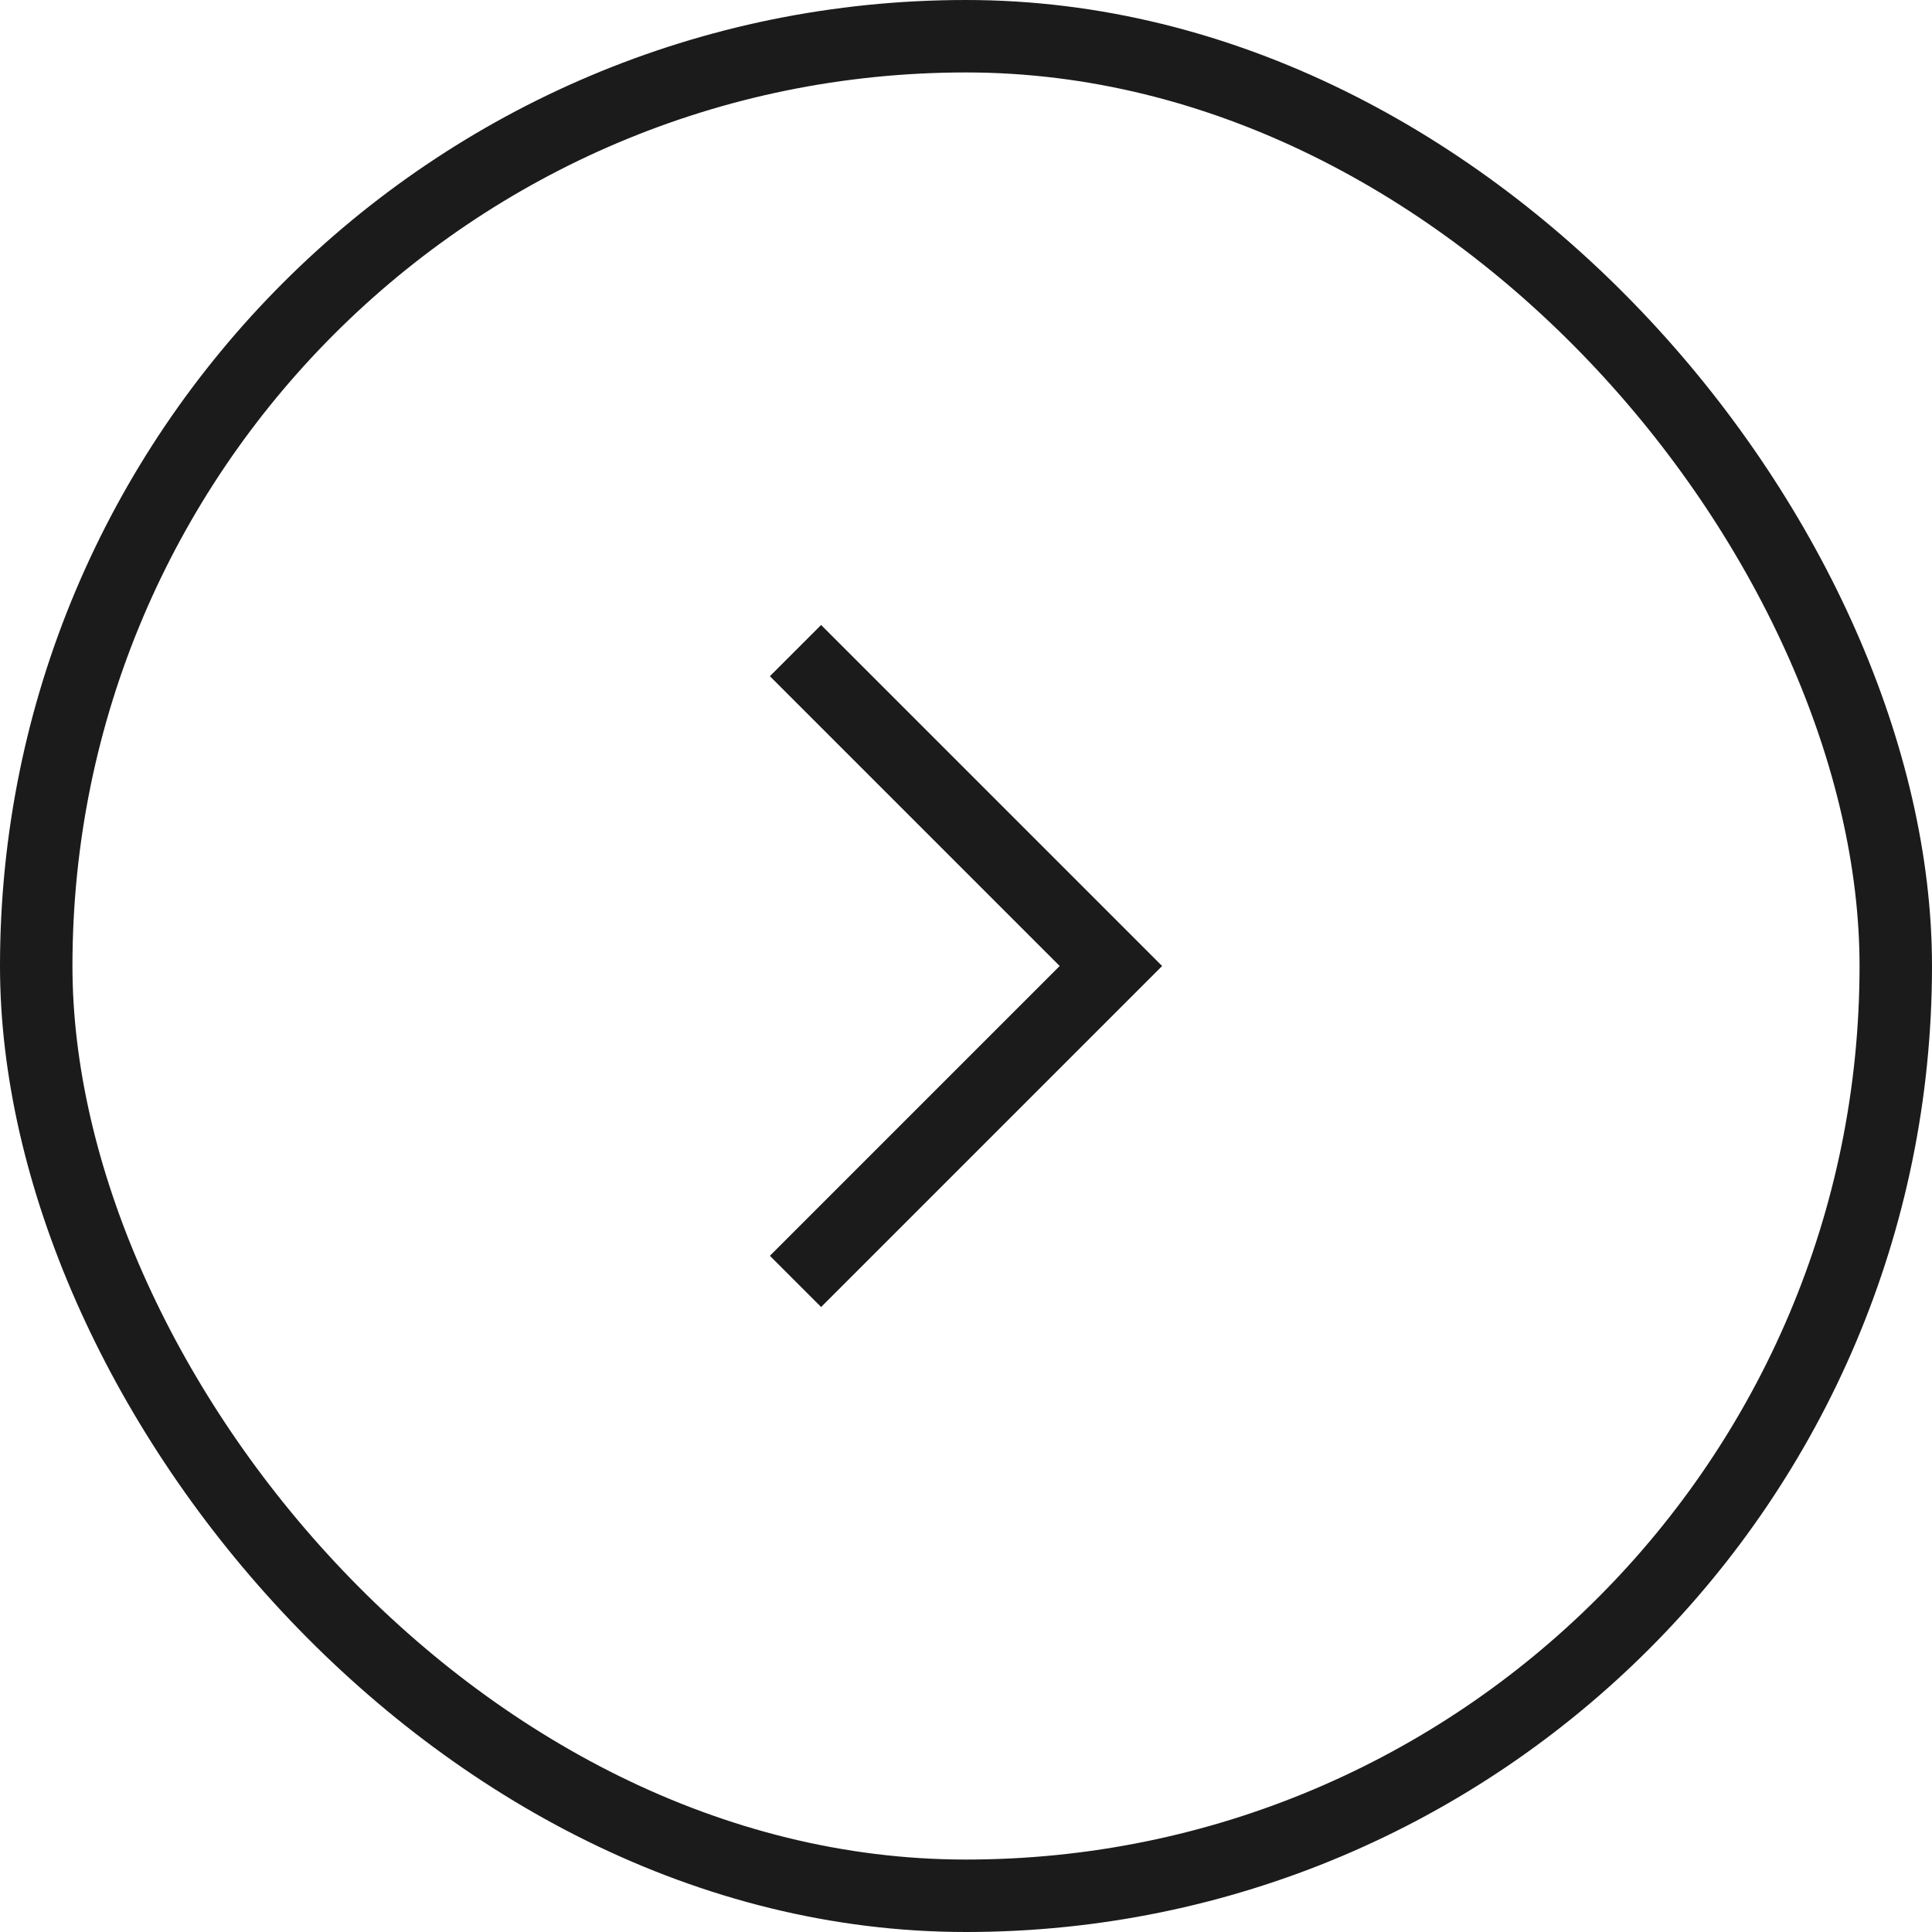
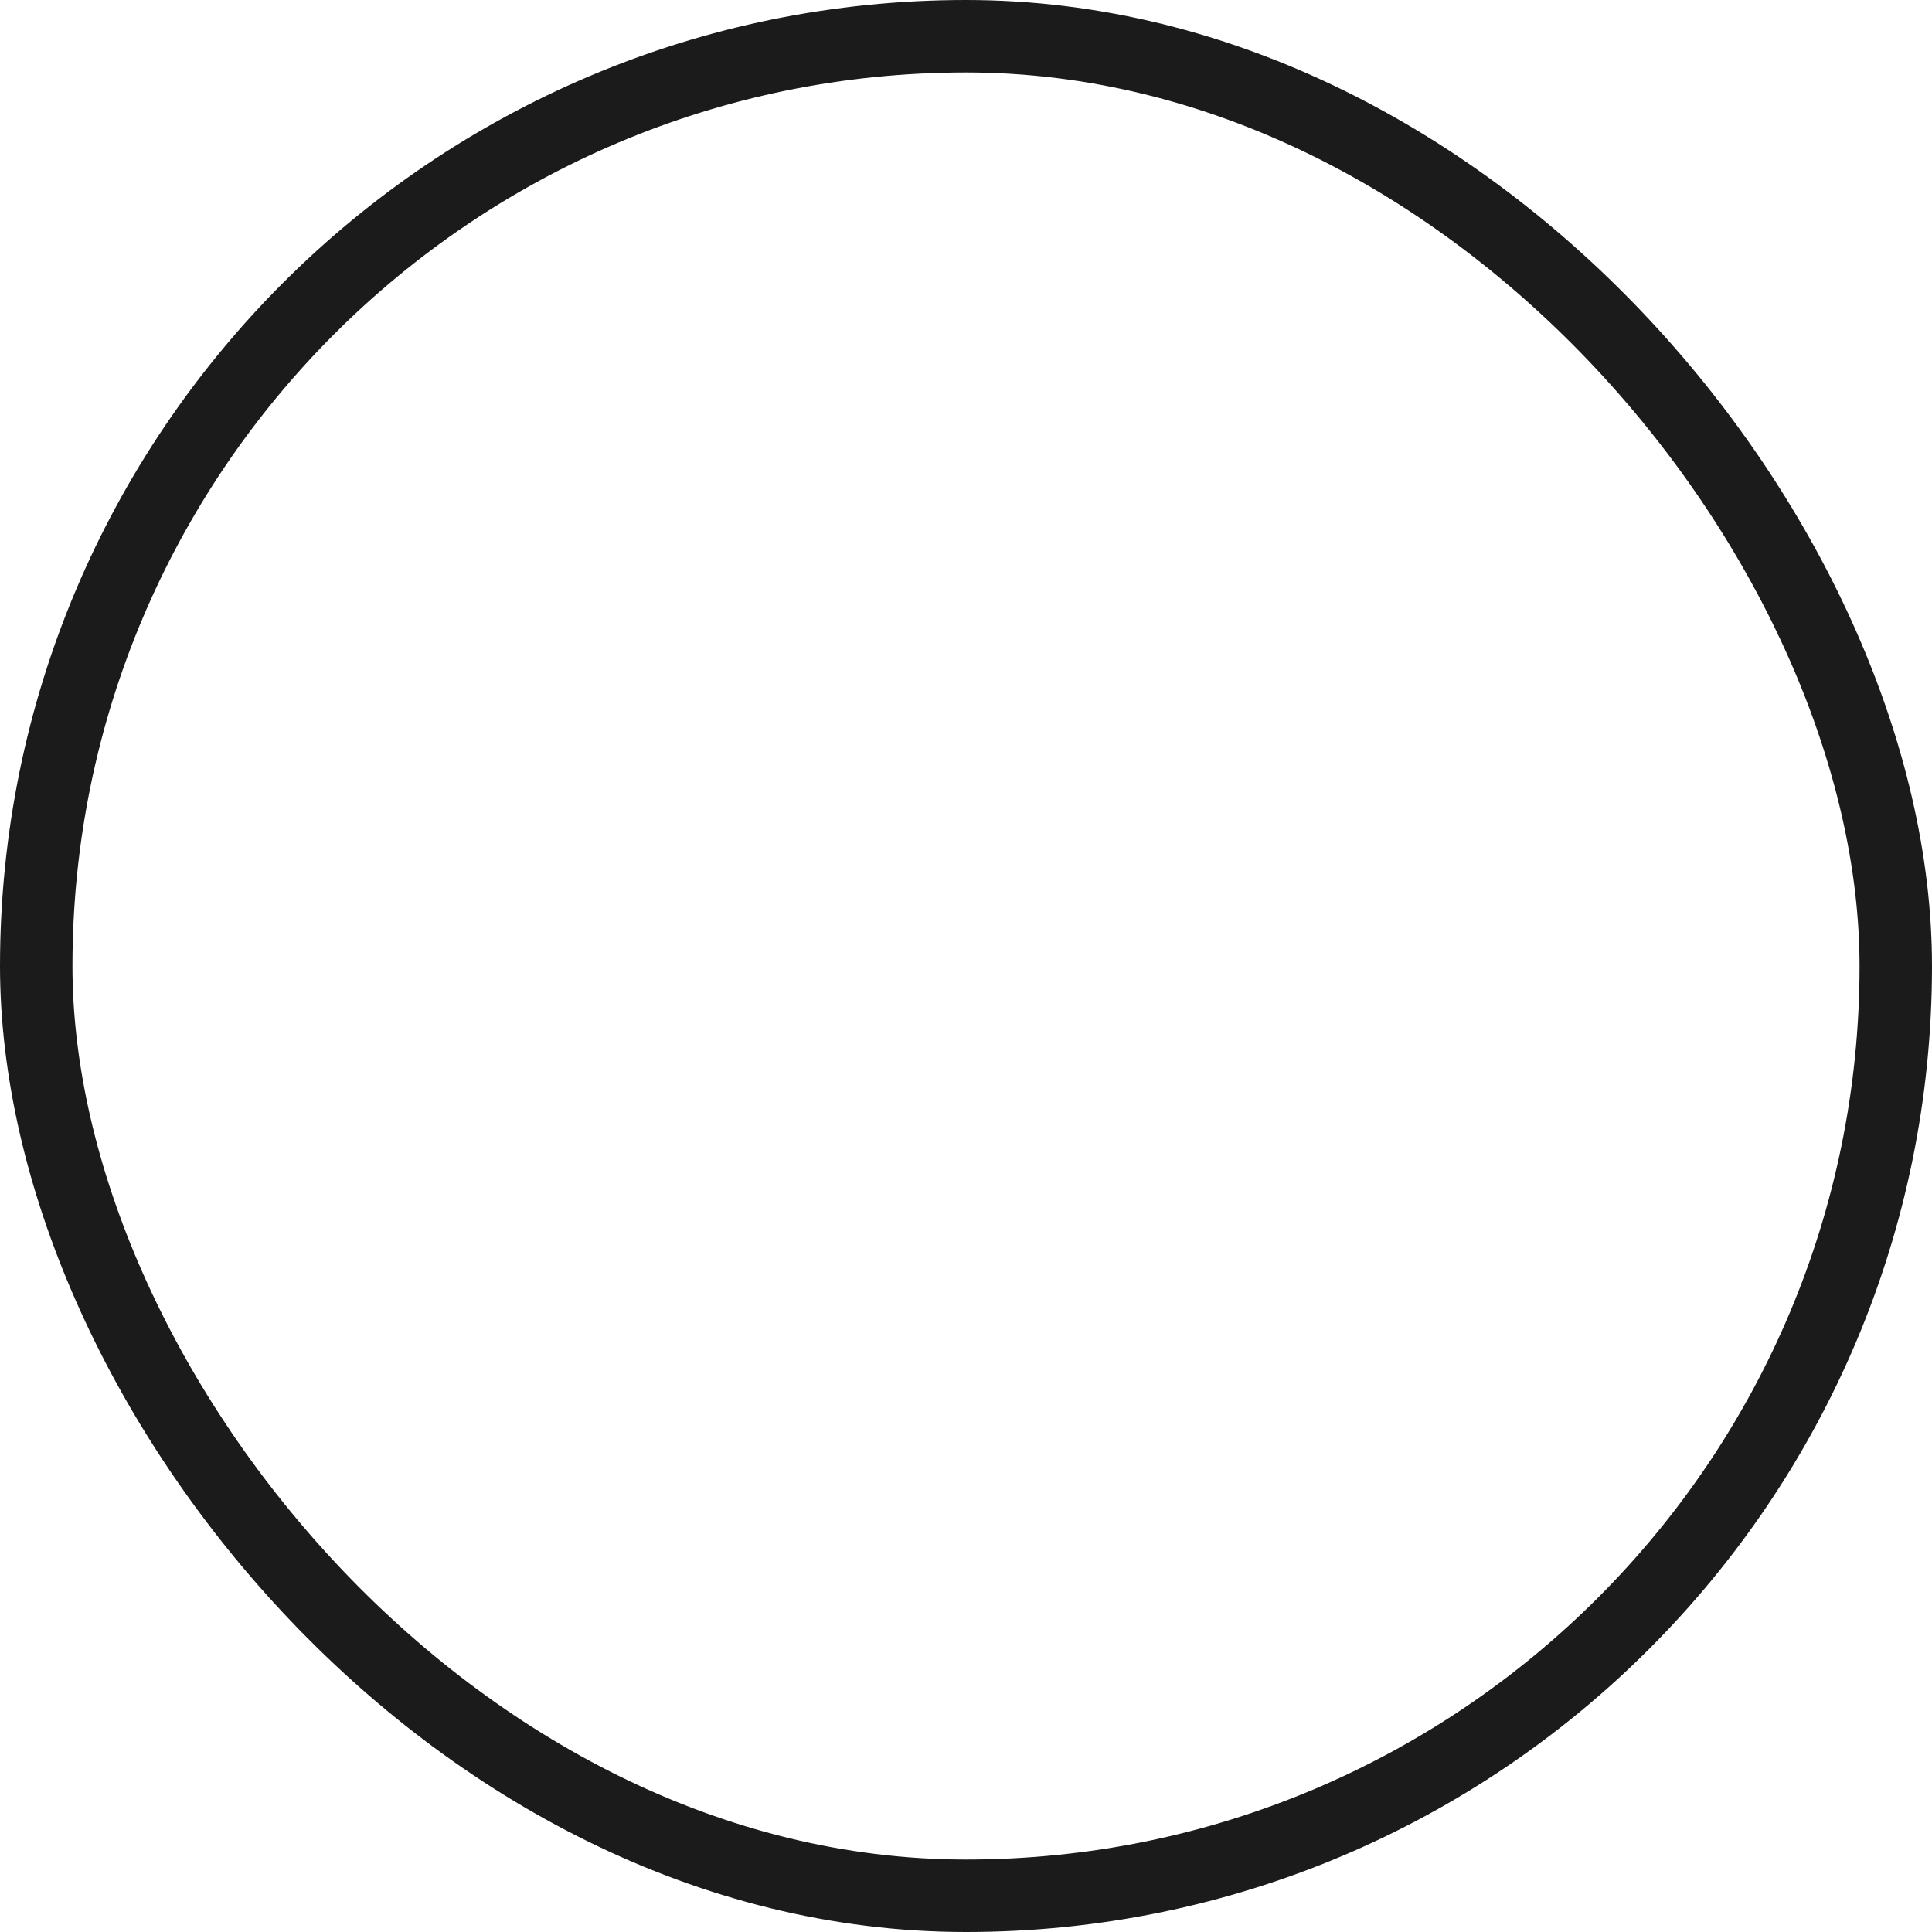
<svg xmlns="http://www.w3.org/2000/svg" width="40" height="40" viewBox="0 0 40 40" fill="none">
  <rect x="0.75" y="0.75" width="38.5" height="38.5" rx="19.25" stroke="#1B1B1B" stroke-width="1.5" />
-   <path d="M17 26L23 20L17 14" stroke="#1B1B1B" stroke-width="1.5" stroke-linecap="square" />
</svg>